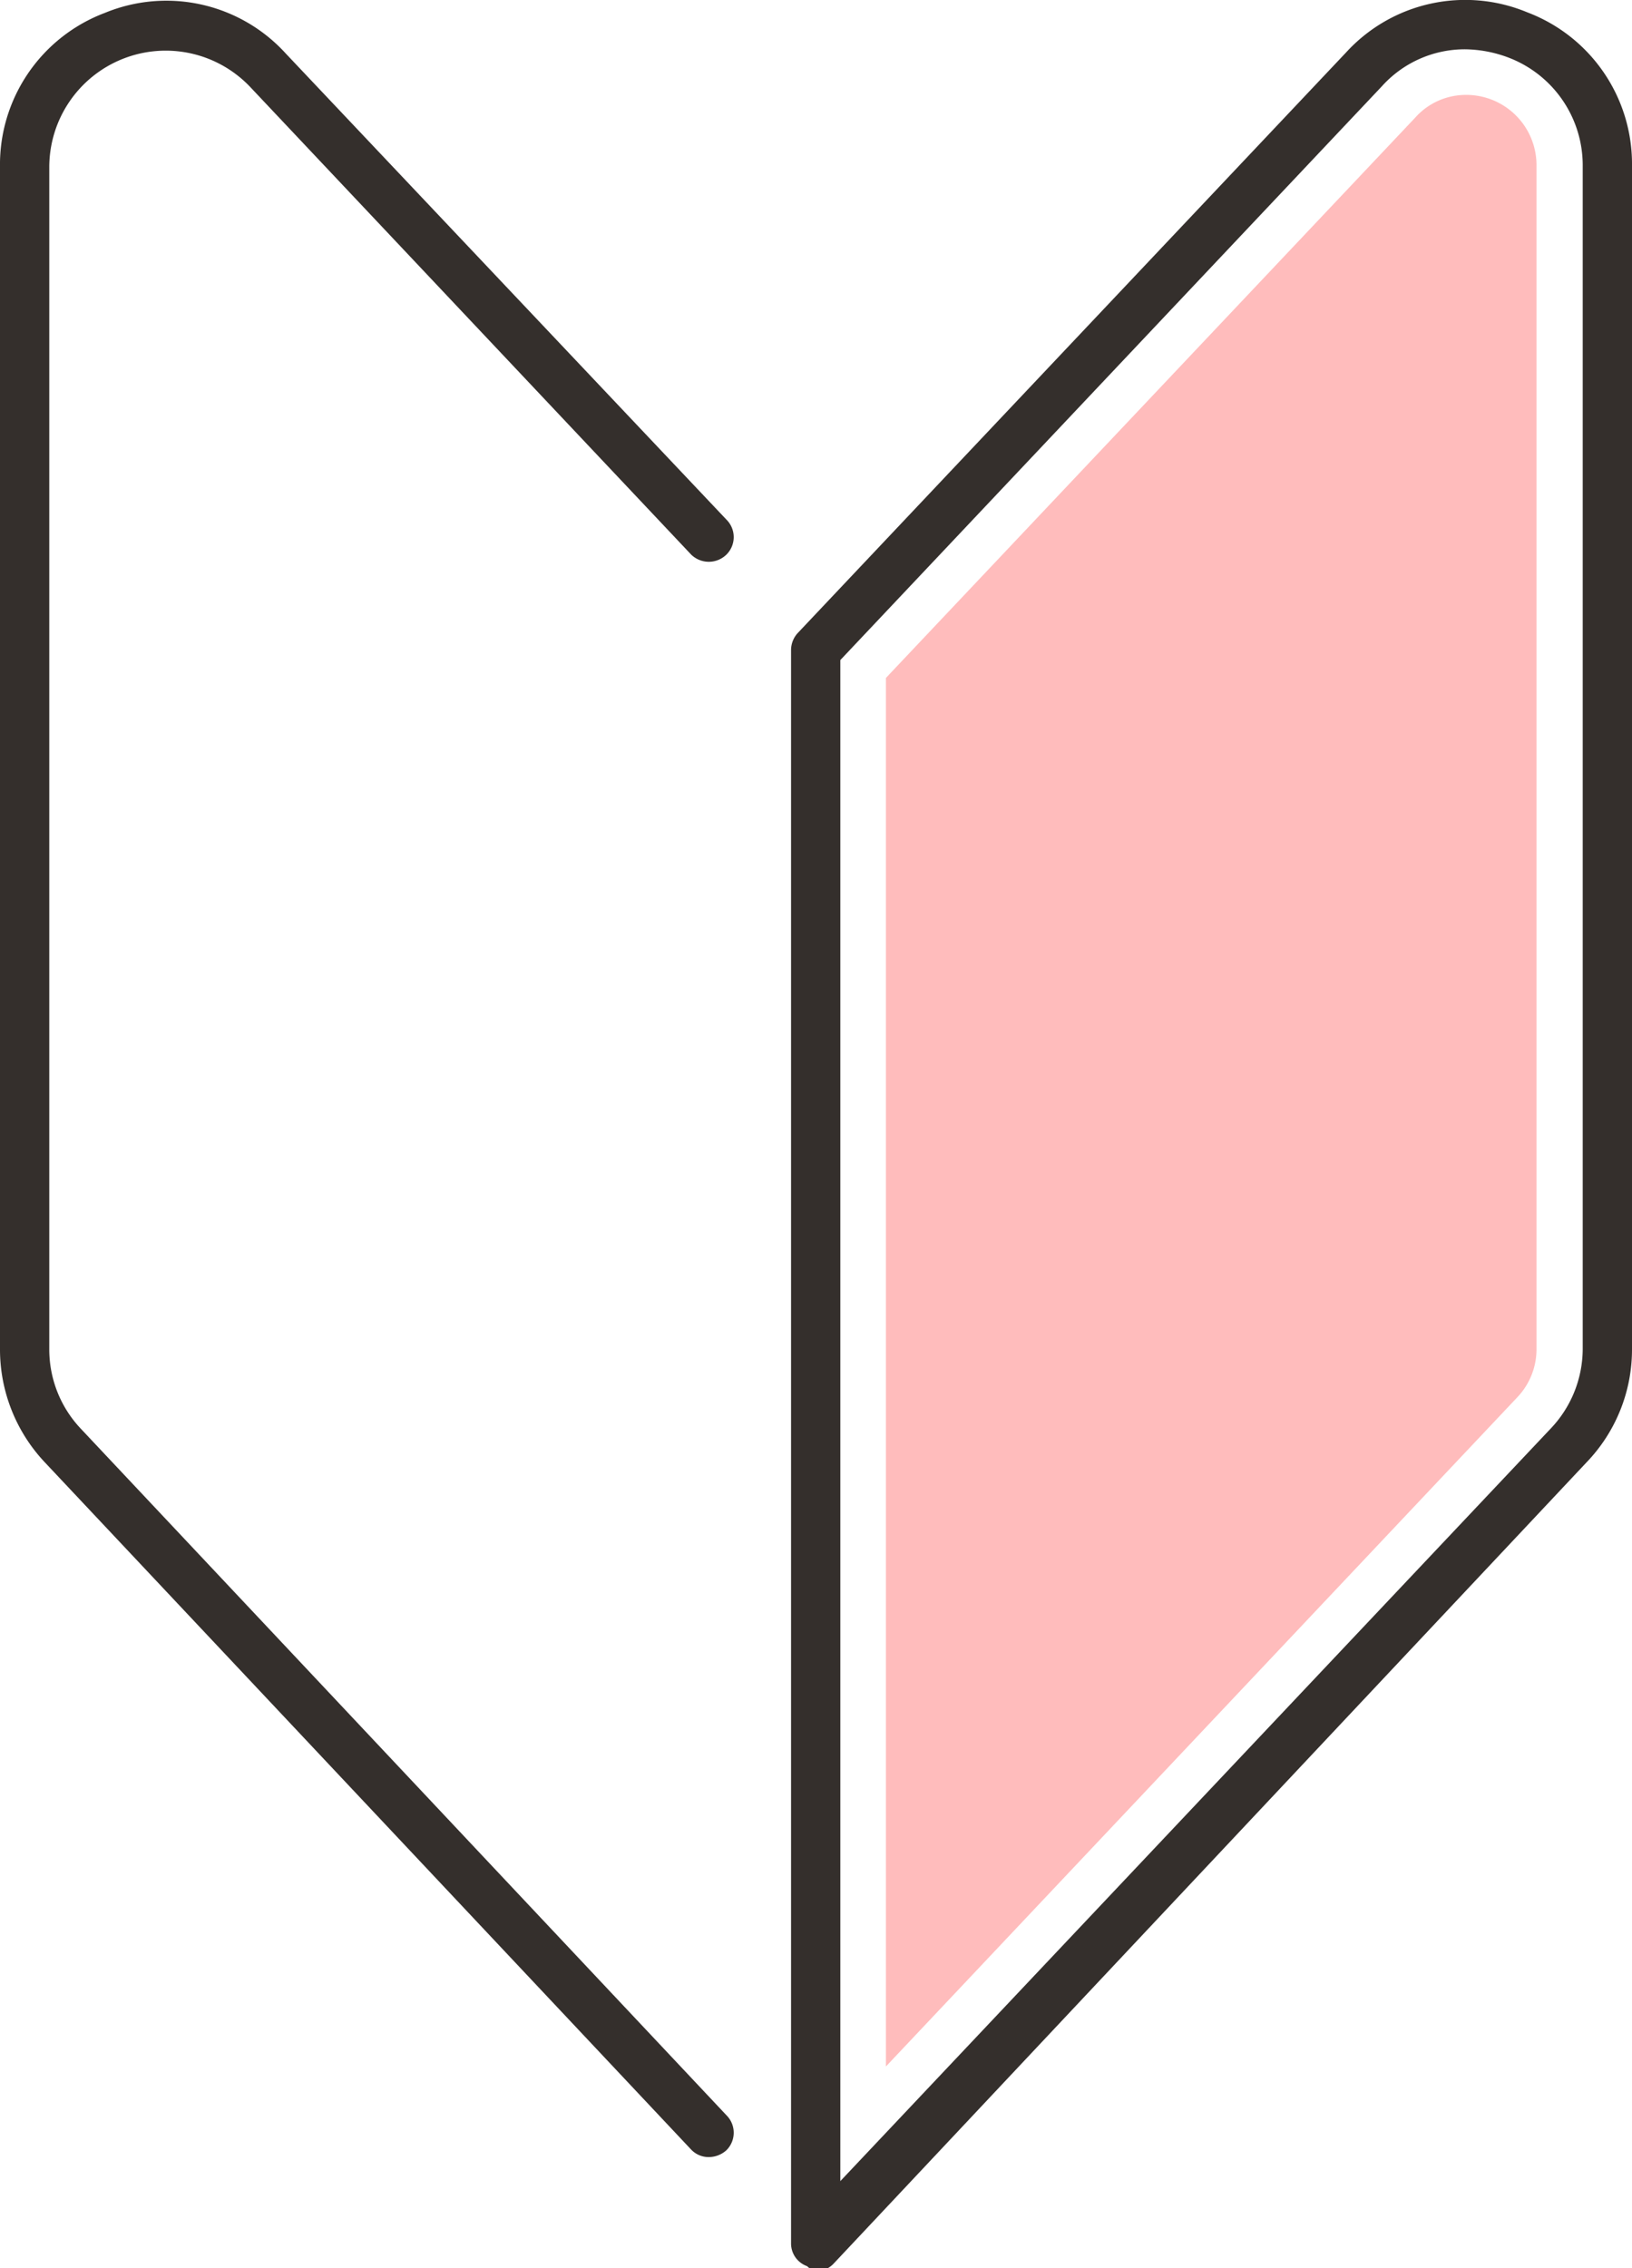
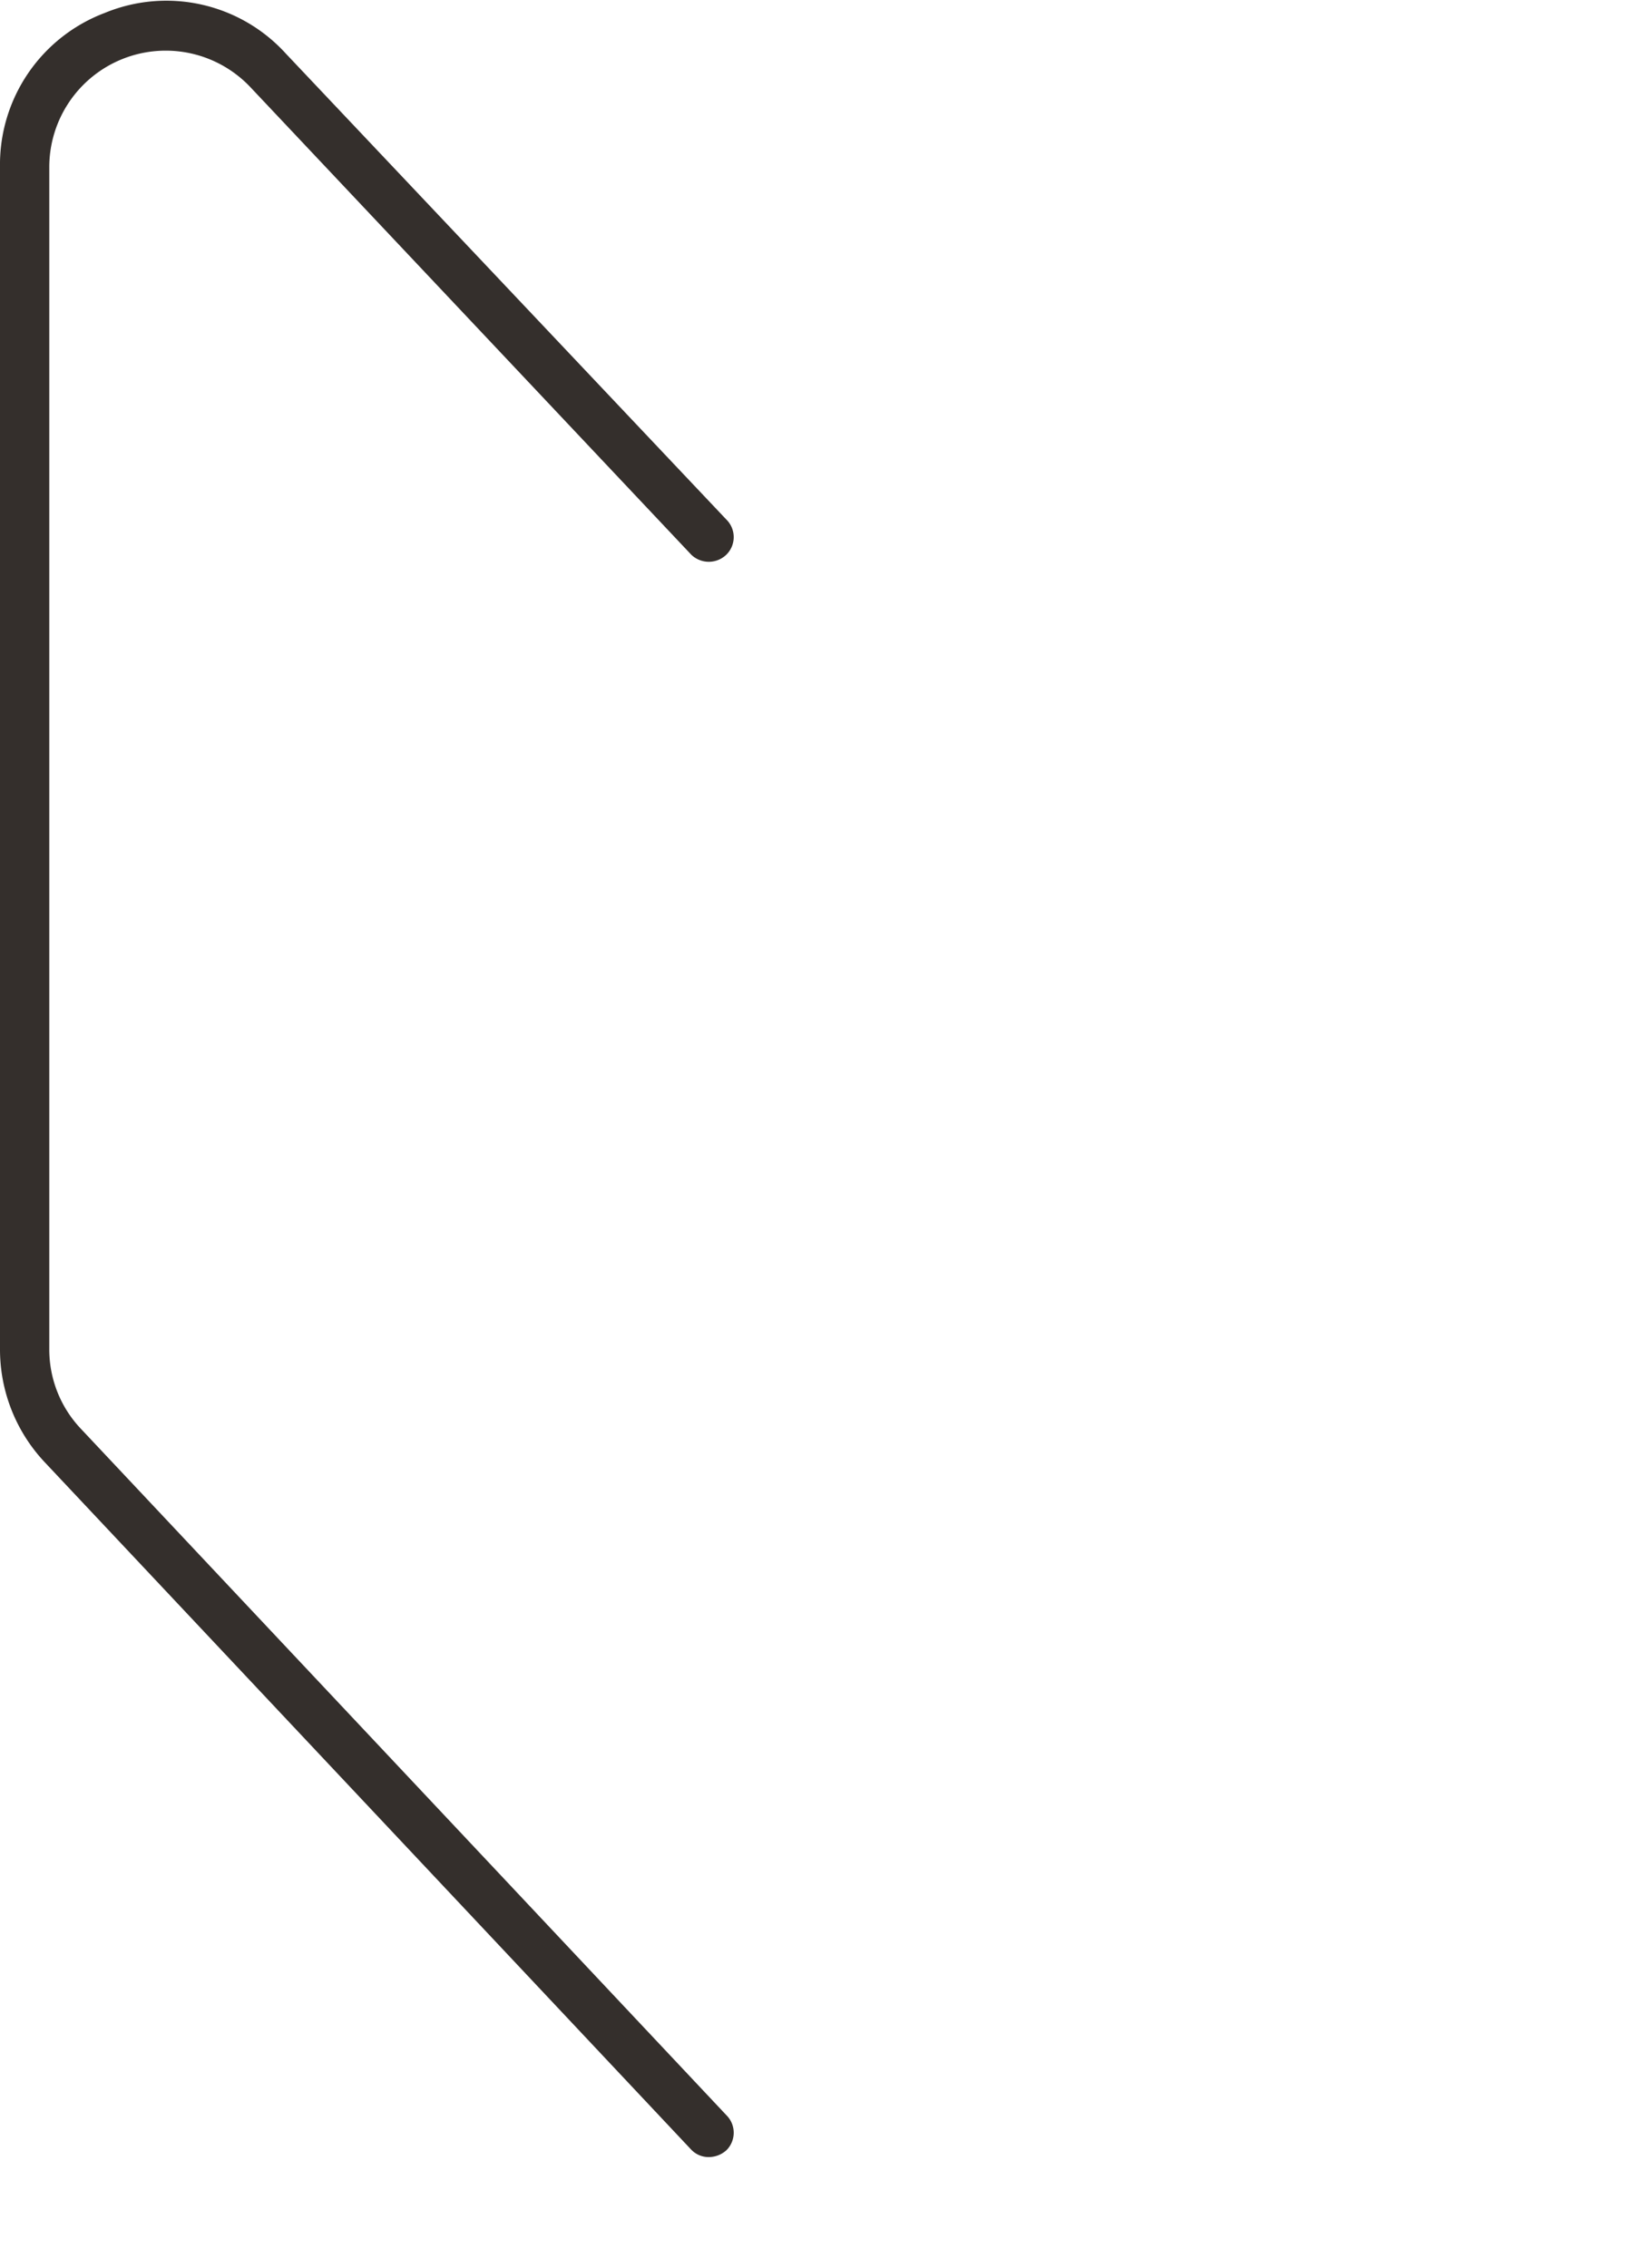
<svg xmlns="http://www.w3.org/2000/svg" viewBox="0 0 26.49 36.8">
  <defs>
    <style>.cls-1{fill:#342f2c;}.cls-2{fill:#ffbcbc;}</style>
  </defs>
  <title>アセット 3</title>
  <g id="レイヤー_2" data-name="レイヤー 2">
    <g id="レイヤー_1-2" data-name="レイヤー 1">
-       <path class="cls-1" d="M13.1,36.77a.39.39,0,0,1-.26-.37V10.55a.41.41,0,0,1,.11-.28L21.85.85A2.62,2.62,0,0,1,24.79.2a2.63,2.63,0,0,1,1.7,2.49v19.2a2.64,2.64,0,0,1-.74,1.84l-12.22,13a.38.38,0,0,1-.29.12A.32.32,0,0,1,13.1,36.77ZM22.43,1.4l-8.79,9.31V35.39L25.17,23.18a1.88,1.88,0,0,0,.52-1.29V2.69A1.87,1.87,0,0,0,24.5.94,2.05,2.05,0,0,0,23.78.8,1.81,1.81,0,0,0,22.43,1.4Z" />
-       <path class="cls-2" d="M24.63,22.67a1.13,1.13,0,0,0,.31-.78V2.69a1.14,1.14,0,0,0-1.16-1.15,1.1,1.1,0,0,0-.81.37L14.38,11V33.53Z" />
      <path class="cls-1" d="M11.51,35a.43.43,0,0,0,.28-.11.4.4,0,0,0,0-.57L1.31,23.18A1.87,1.87,0,0,1,.8,21.89V2.71a1.89,1.89,0,0,1,3.26-1.3L11.22,9a.41.41,0,0,0,.57,0,.4.4,0,0,0,0-.57L4.64.87A2.62,2.62,0,0,0,1.7.21,2.63,2.63,0,0,0,0,2.71V21.89a2.67,2.67,0,0,0,.73,1.84L11.22,34.88A.39.39,0,0,0,11.51,35Z" />
    </g>
  </g>
</svg>